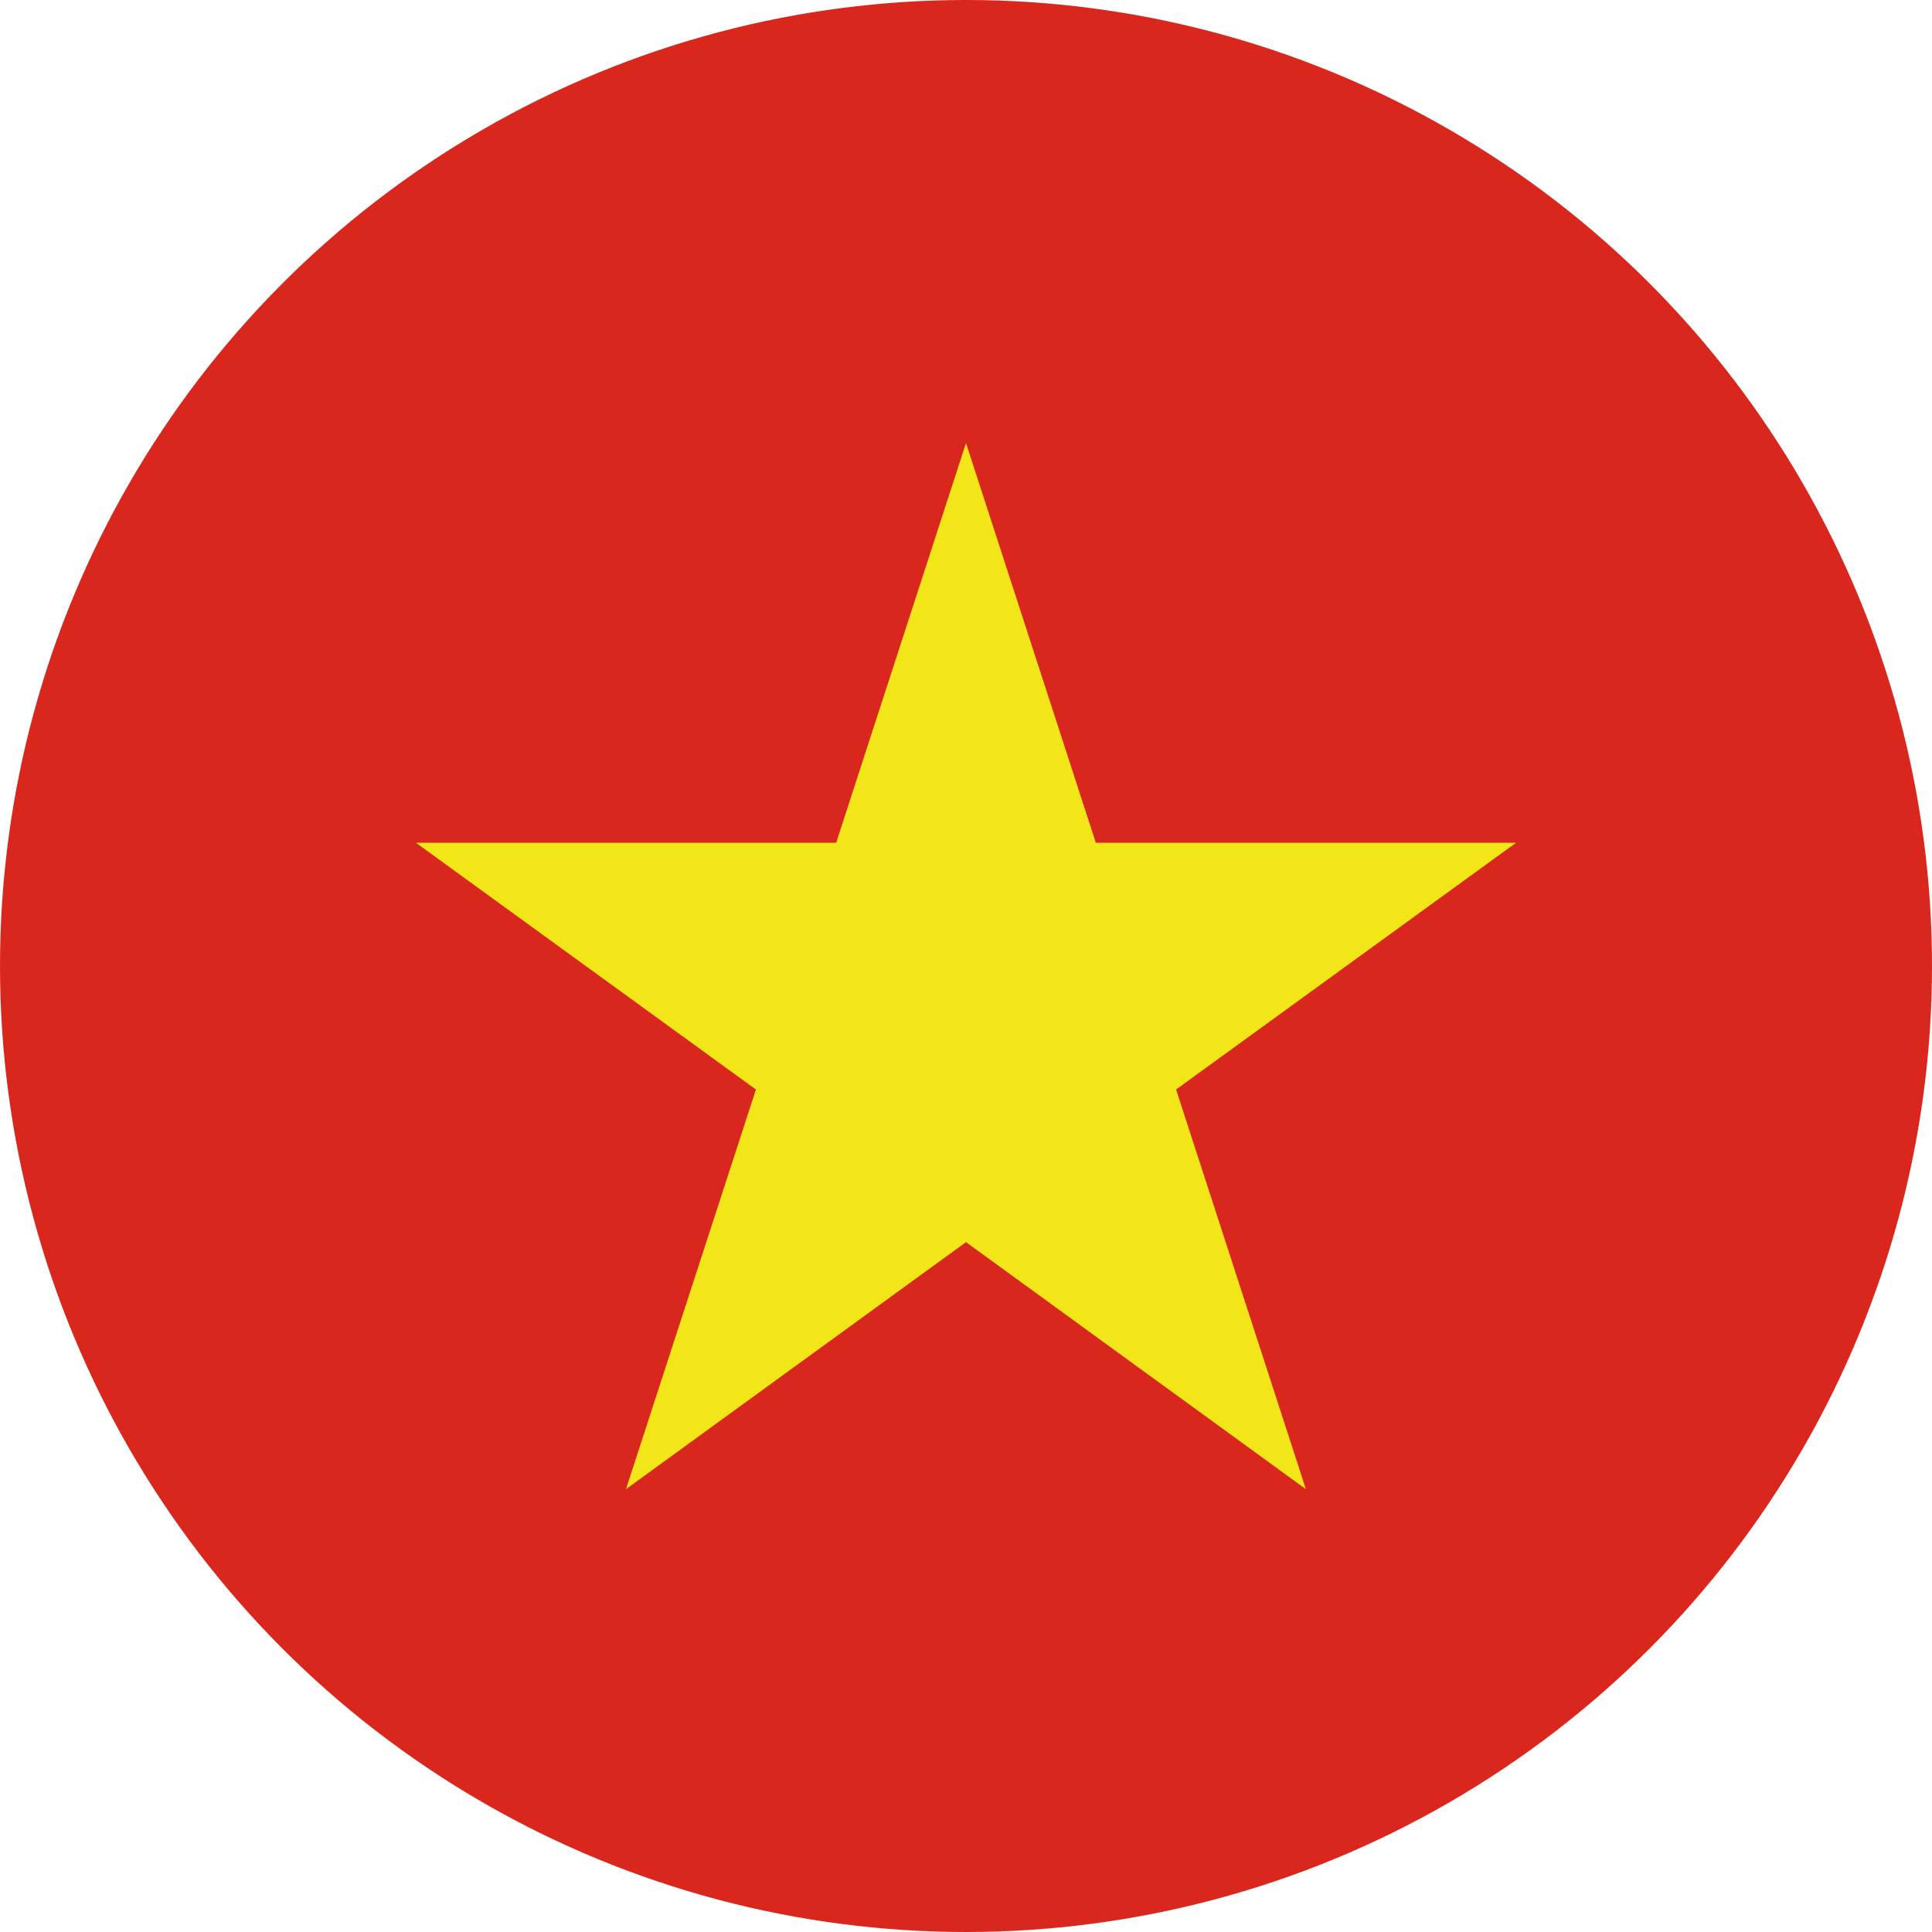
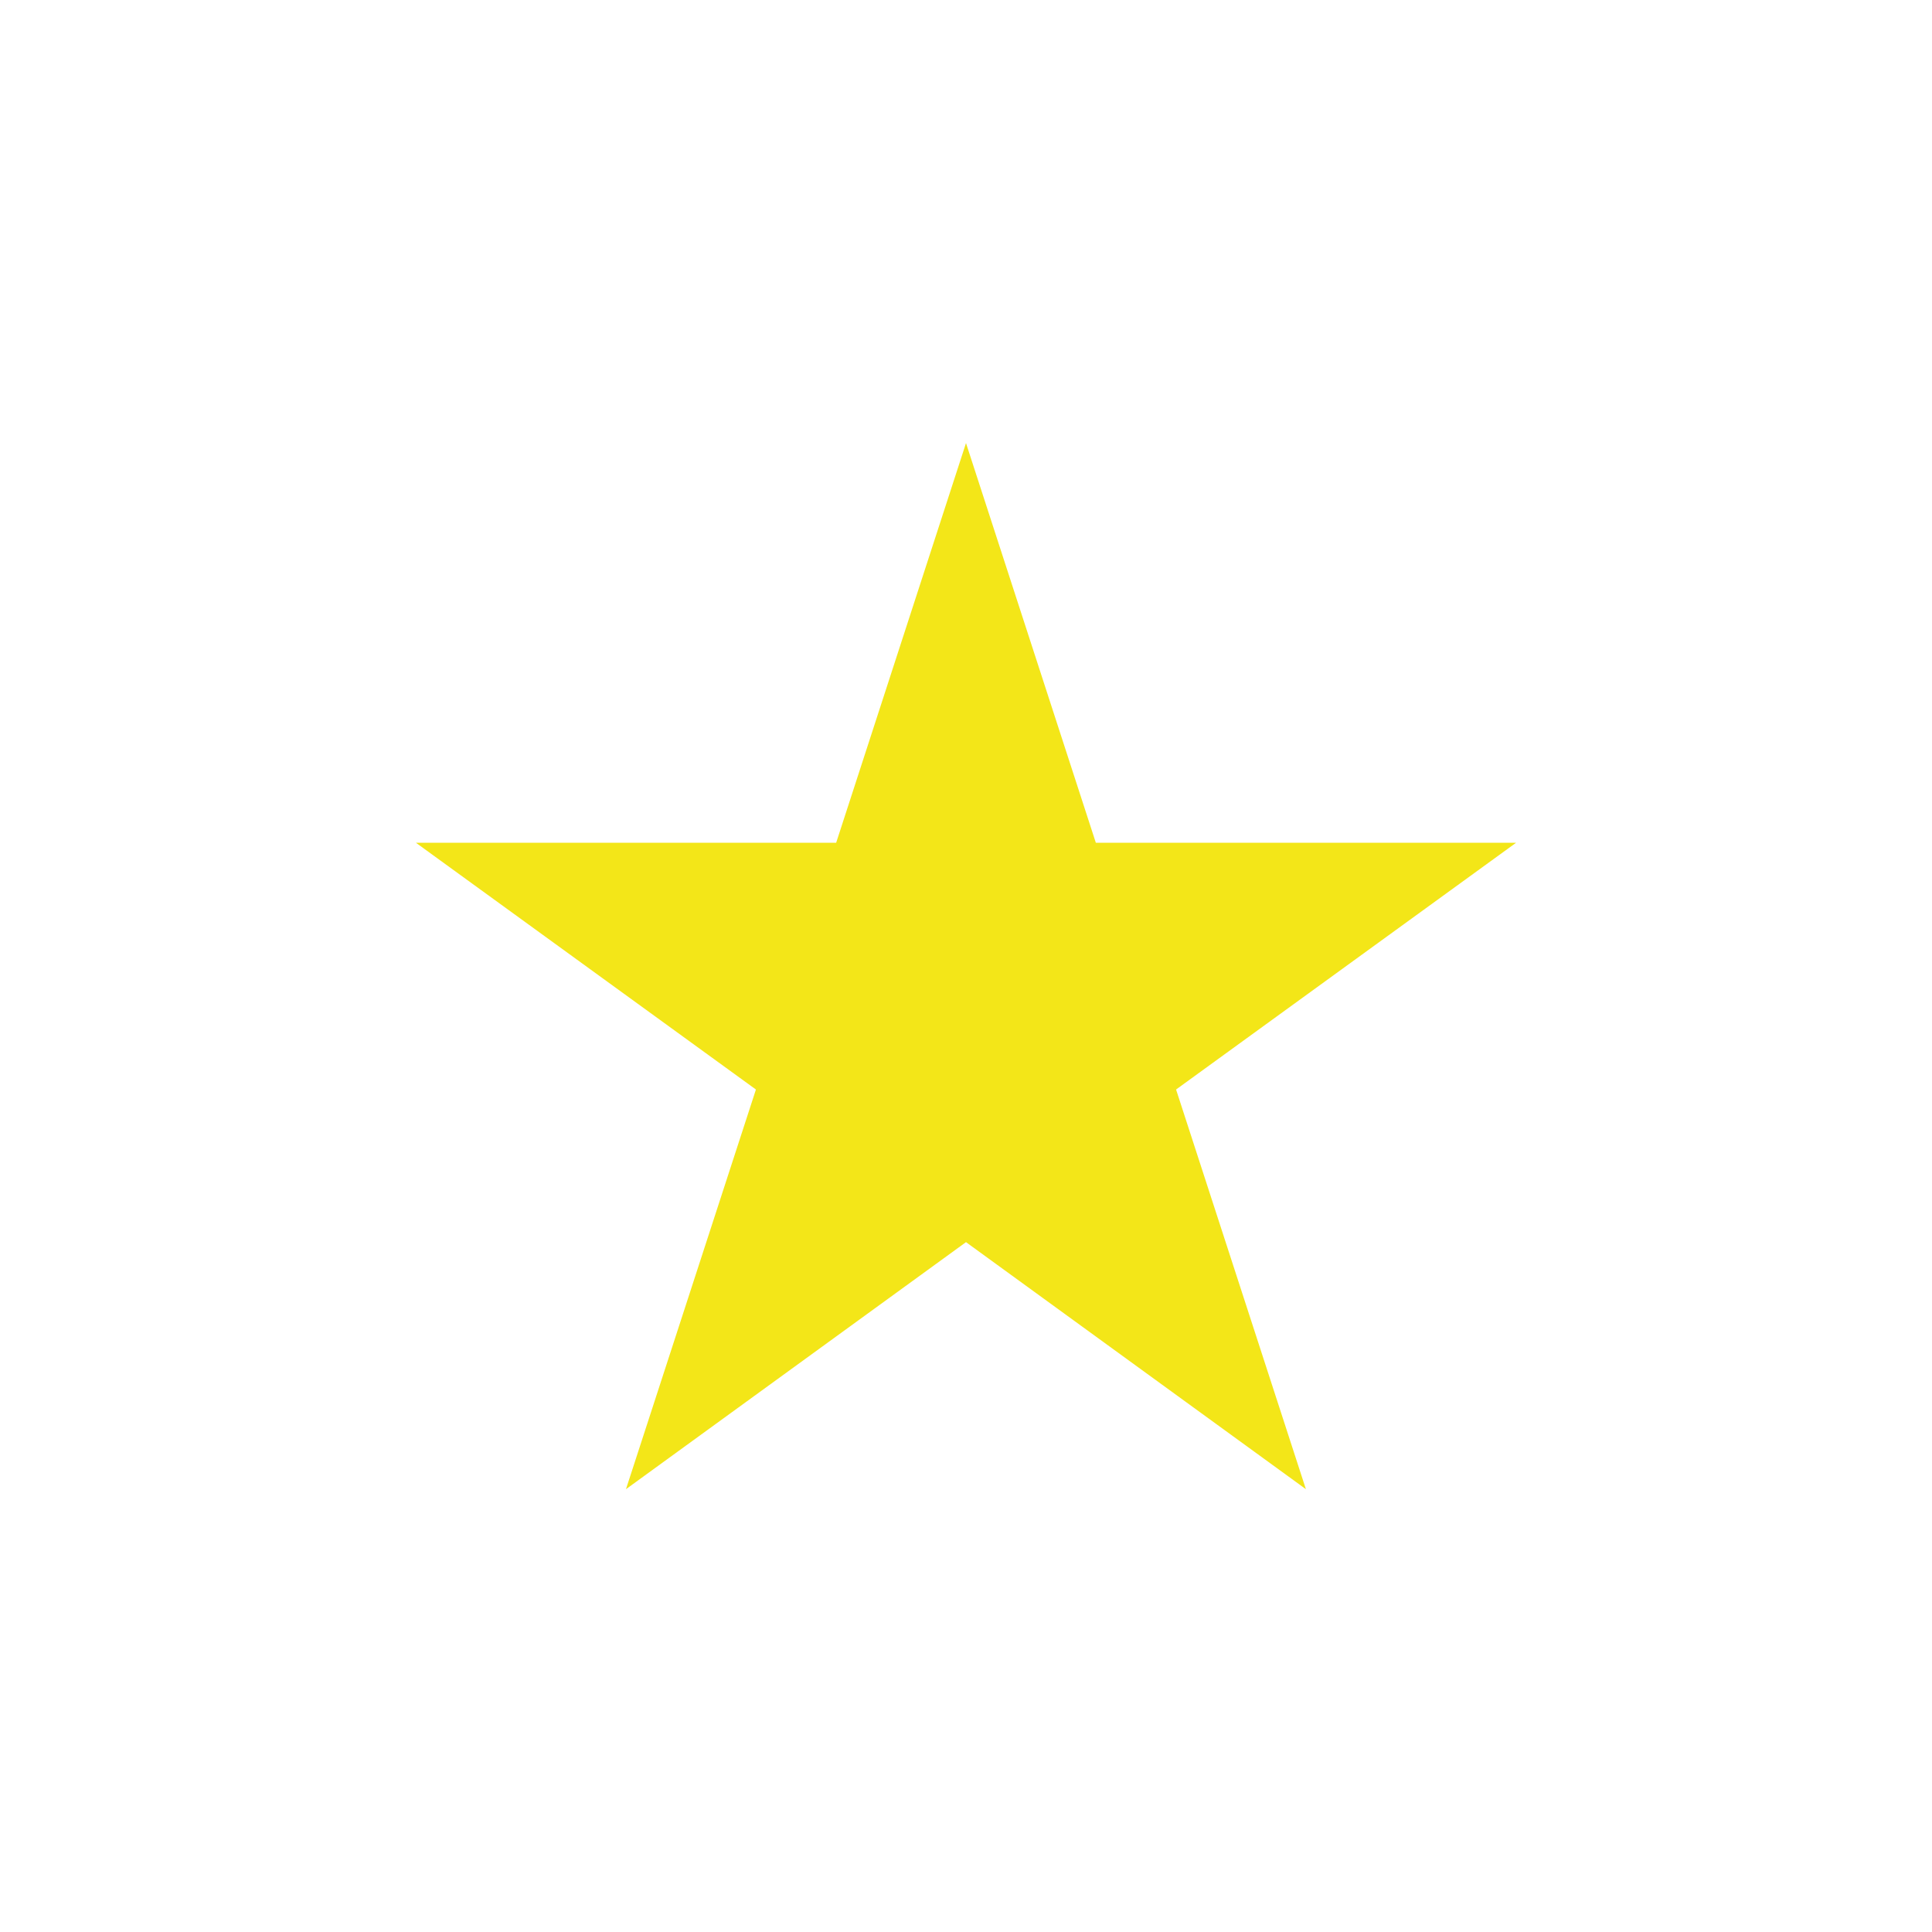
<svg xmlns="http://www.w3.org/2000/svg" id="Layer_1" x="0px" y="0px" viewBox="0 0 150 150" style="enable-background:new 0 0 150 150;" xml:space="preserve">
  <style type="text/css"> .st0{fill:#DA271E;} .st1{fill:#F3E618;} </style>
  <g id="XMLID_832_">
-     <circle id="XMLID_834_" class="st0" cx="75" cy="75" r="75" />
    <polygon id="XMLID_833_" class="st1" points="75,34.4 85.08,65.43 117.71,65.43 91.31,84.59 101.39,115.62 75,96.44 48.6,115.62 58.69,84.59 32.29,65.43 64.92,65.43 " />
  </g>
</svg>